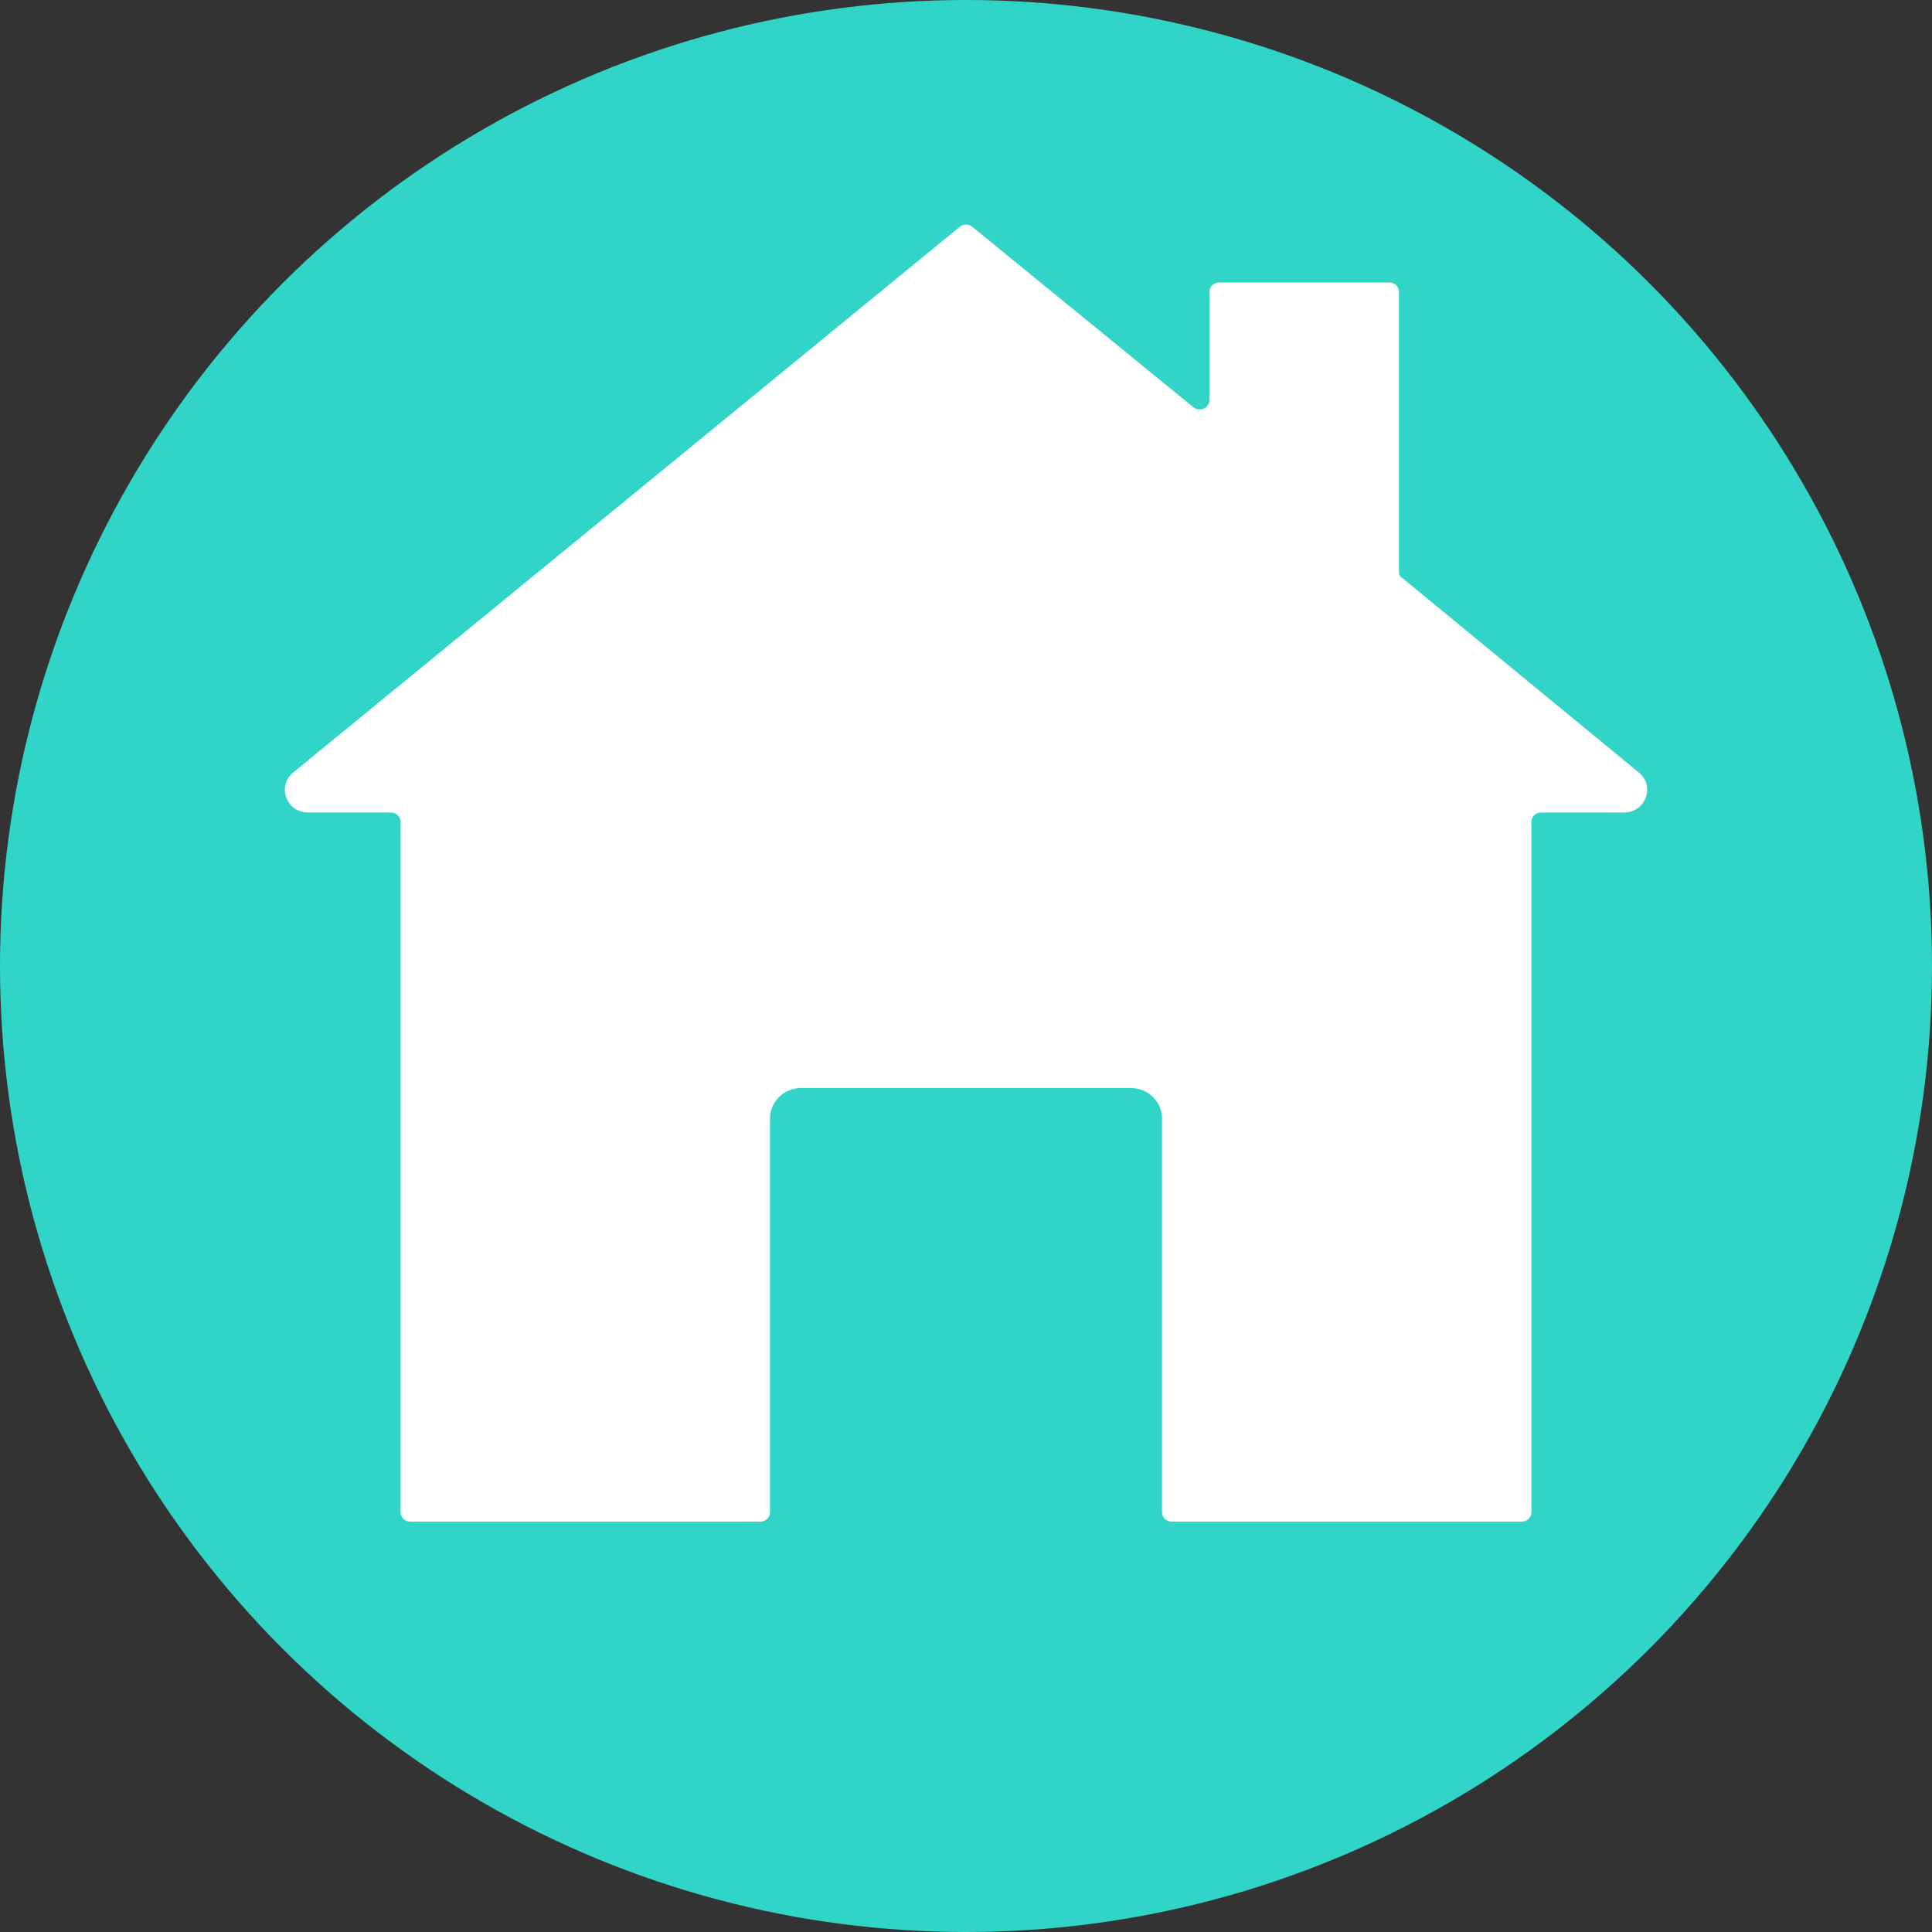
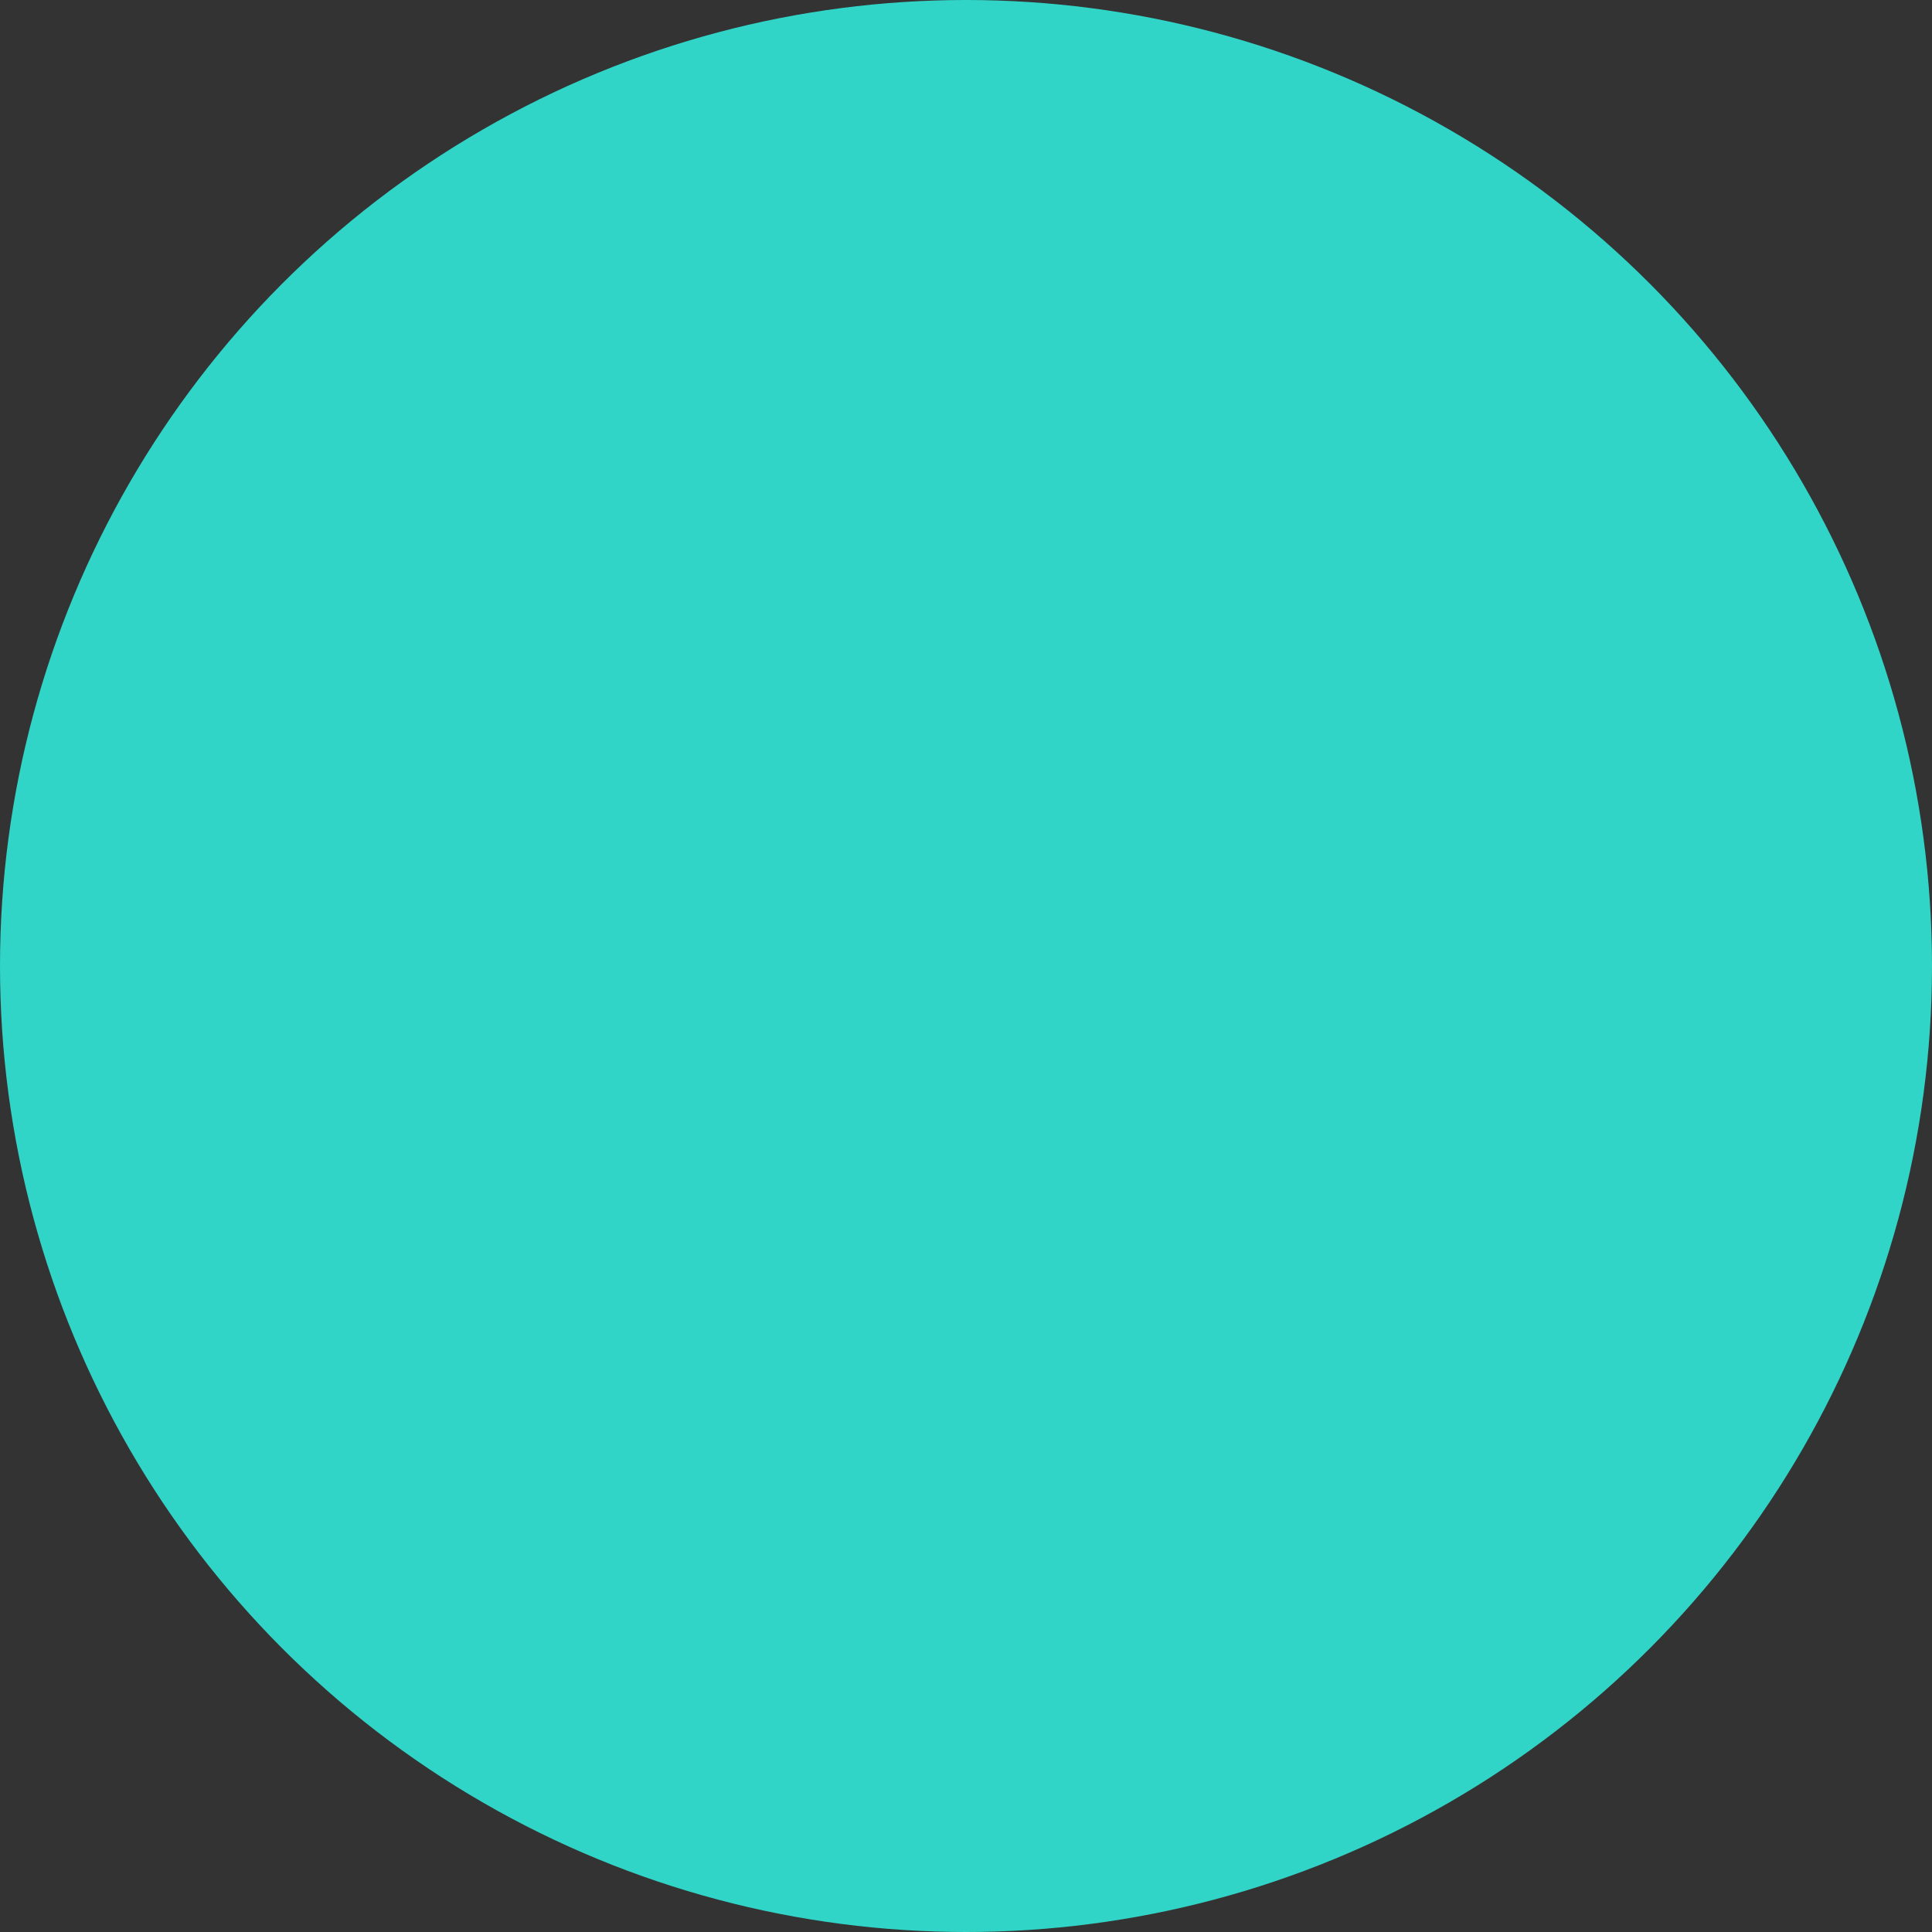
<svg xmlns="http://www.w3.org/2000/svg" xmlns:ns1="http://sodipodi.sourceforge.net/DTD/sodipodi-0.dtd" xmlns:ns2="http://www.inkscape.org/namespaces/inkscape" id="_Слой_2" x="0px" y="0px" viewBox="0 0 235.4 235.4" style="enable-background:new 0 0 235.4 235.4;" xml:space="preserve" version="1.1" ns1:docname="konstruktor.svg" ns2:version="0.92.2 (5c3e80d, 2017-08-06)">
  <rect x="0" y="0" width="235.4" height="235.4" fill="#333333" stroke="none" />
  <defs id="defs17" />
  <style type="text/css" id="style2"> .st0{fill:#B9D36C;} .st1{fill:#FFFFFF;} .st2{fill:#646463;} </style>
  <g id="g12">
    <circle class="st0" cx="117.7" cy="117.7" r="117.7" id="circle4" style="fill:#30d5c8;fill-opacity:1" />
-     <path class="st1" d="M 170.45,69.644 V 35.567 c 0,-0.638 -0.525,-1.149 -1.181,-1.149 h -20.732 c -0.656,0 -1.181,0.511 -1.181,1.149 v 13.145 c 0,1.021 -1.181,1.532 -1.968,0.893 l -26.9,-21.952 c -0.394,-0.383 -1.181,-0.383 -1.575,0 L 73.742,63.007 35.689,94.148 c -1.968,1.659 -0.787,4.85 1.837,4.85 h 10.104 c 0.656,0 1.181,0.511 1.181,1.149 v 32.417 51.688 c 0,0.638 0.525,1.149 1.181,1.149 h 42.646 c 0.656,0 1.181,-0.511 1.181,-1.149 v -47.987 c 0,-2.042 1.706,-3.701 3.805,-3.701 h 40.153 c 2.099,0 3.805,1.659 3.805,3.701 v 47.987 c 0,0.638 0.525,1.149 1.181,1.149 h 42.646 c 0.656,0 1.181,-0.511 1.181,-1.149 v -51.688 -32.417 c 0,-0.638 0.525,-1.149 1.181,-1.149 h 10.104 c 2.624,0 3.805,-3.191 1.837,-4.85 l -28.868,-23.738 c -0.262,-0.128 -0.394,-0.383 -0.394,-0.766 z" id="path6" ns2:connector-curvature="0" style="fill:#ffffff;stroke-width:1.294" />
  </g>
</svg>